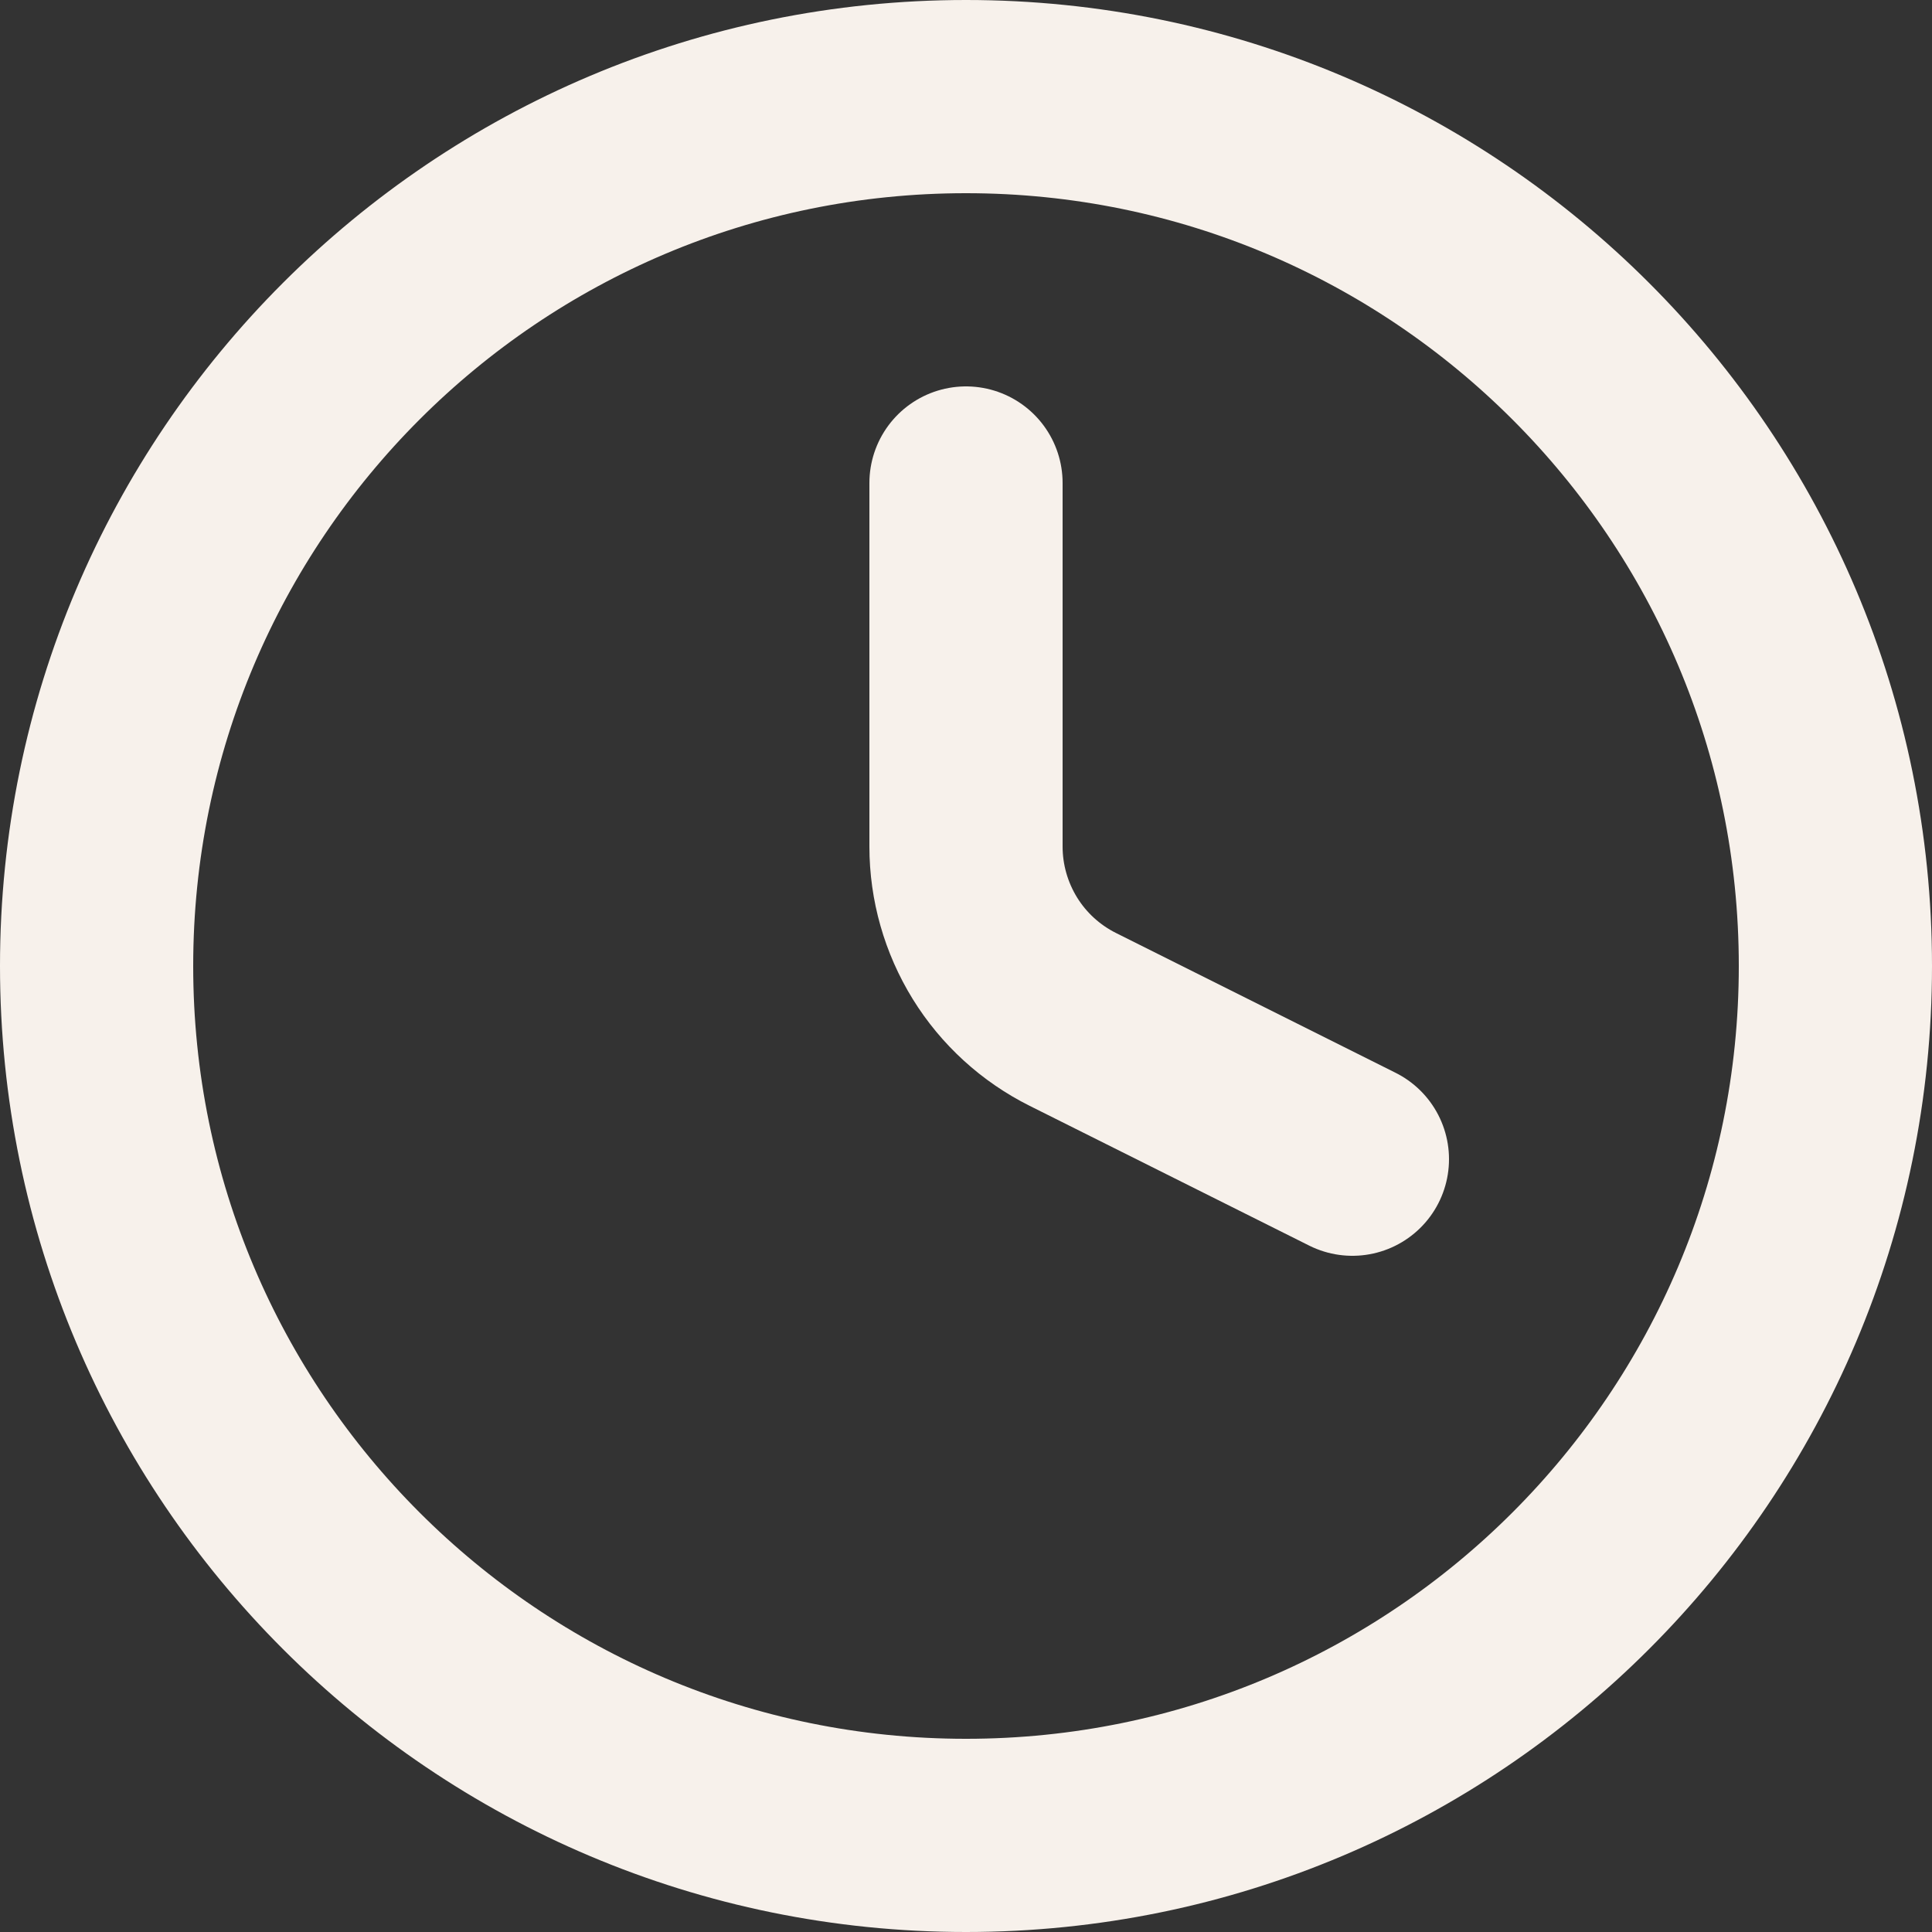
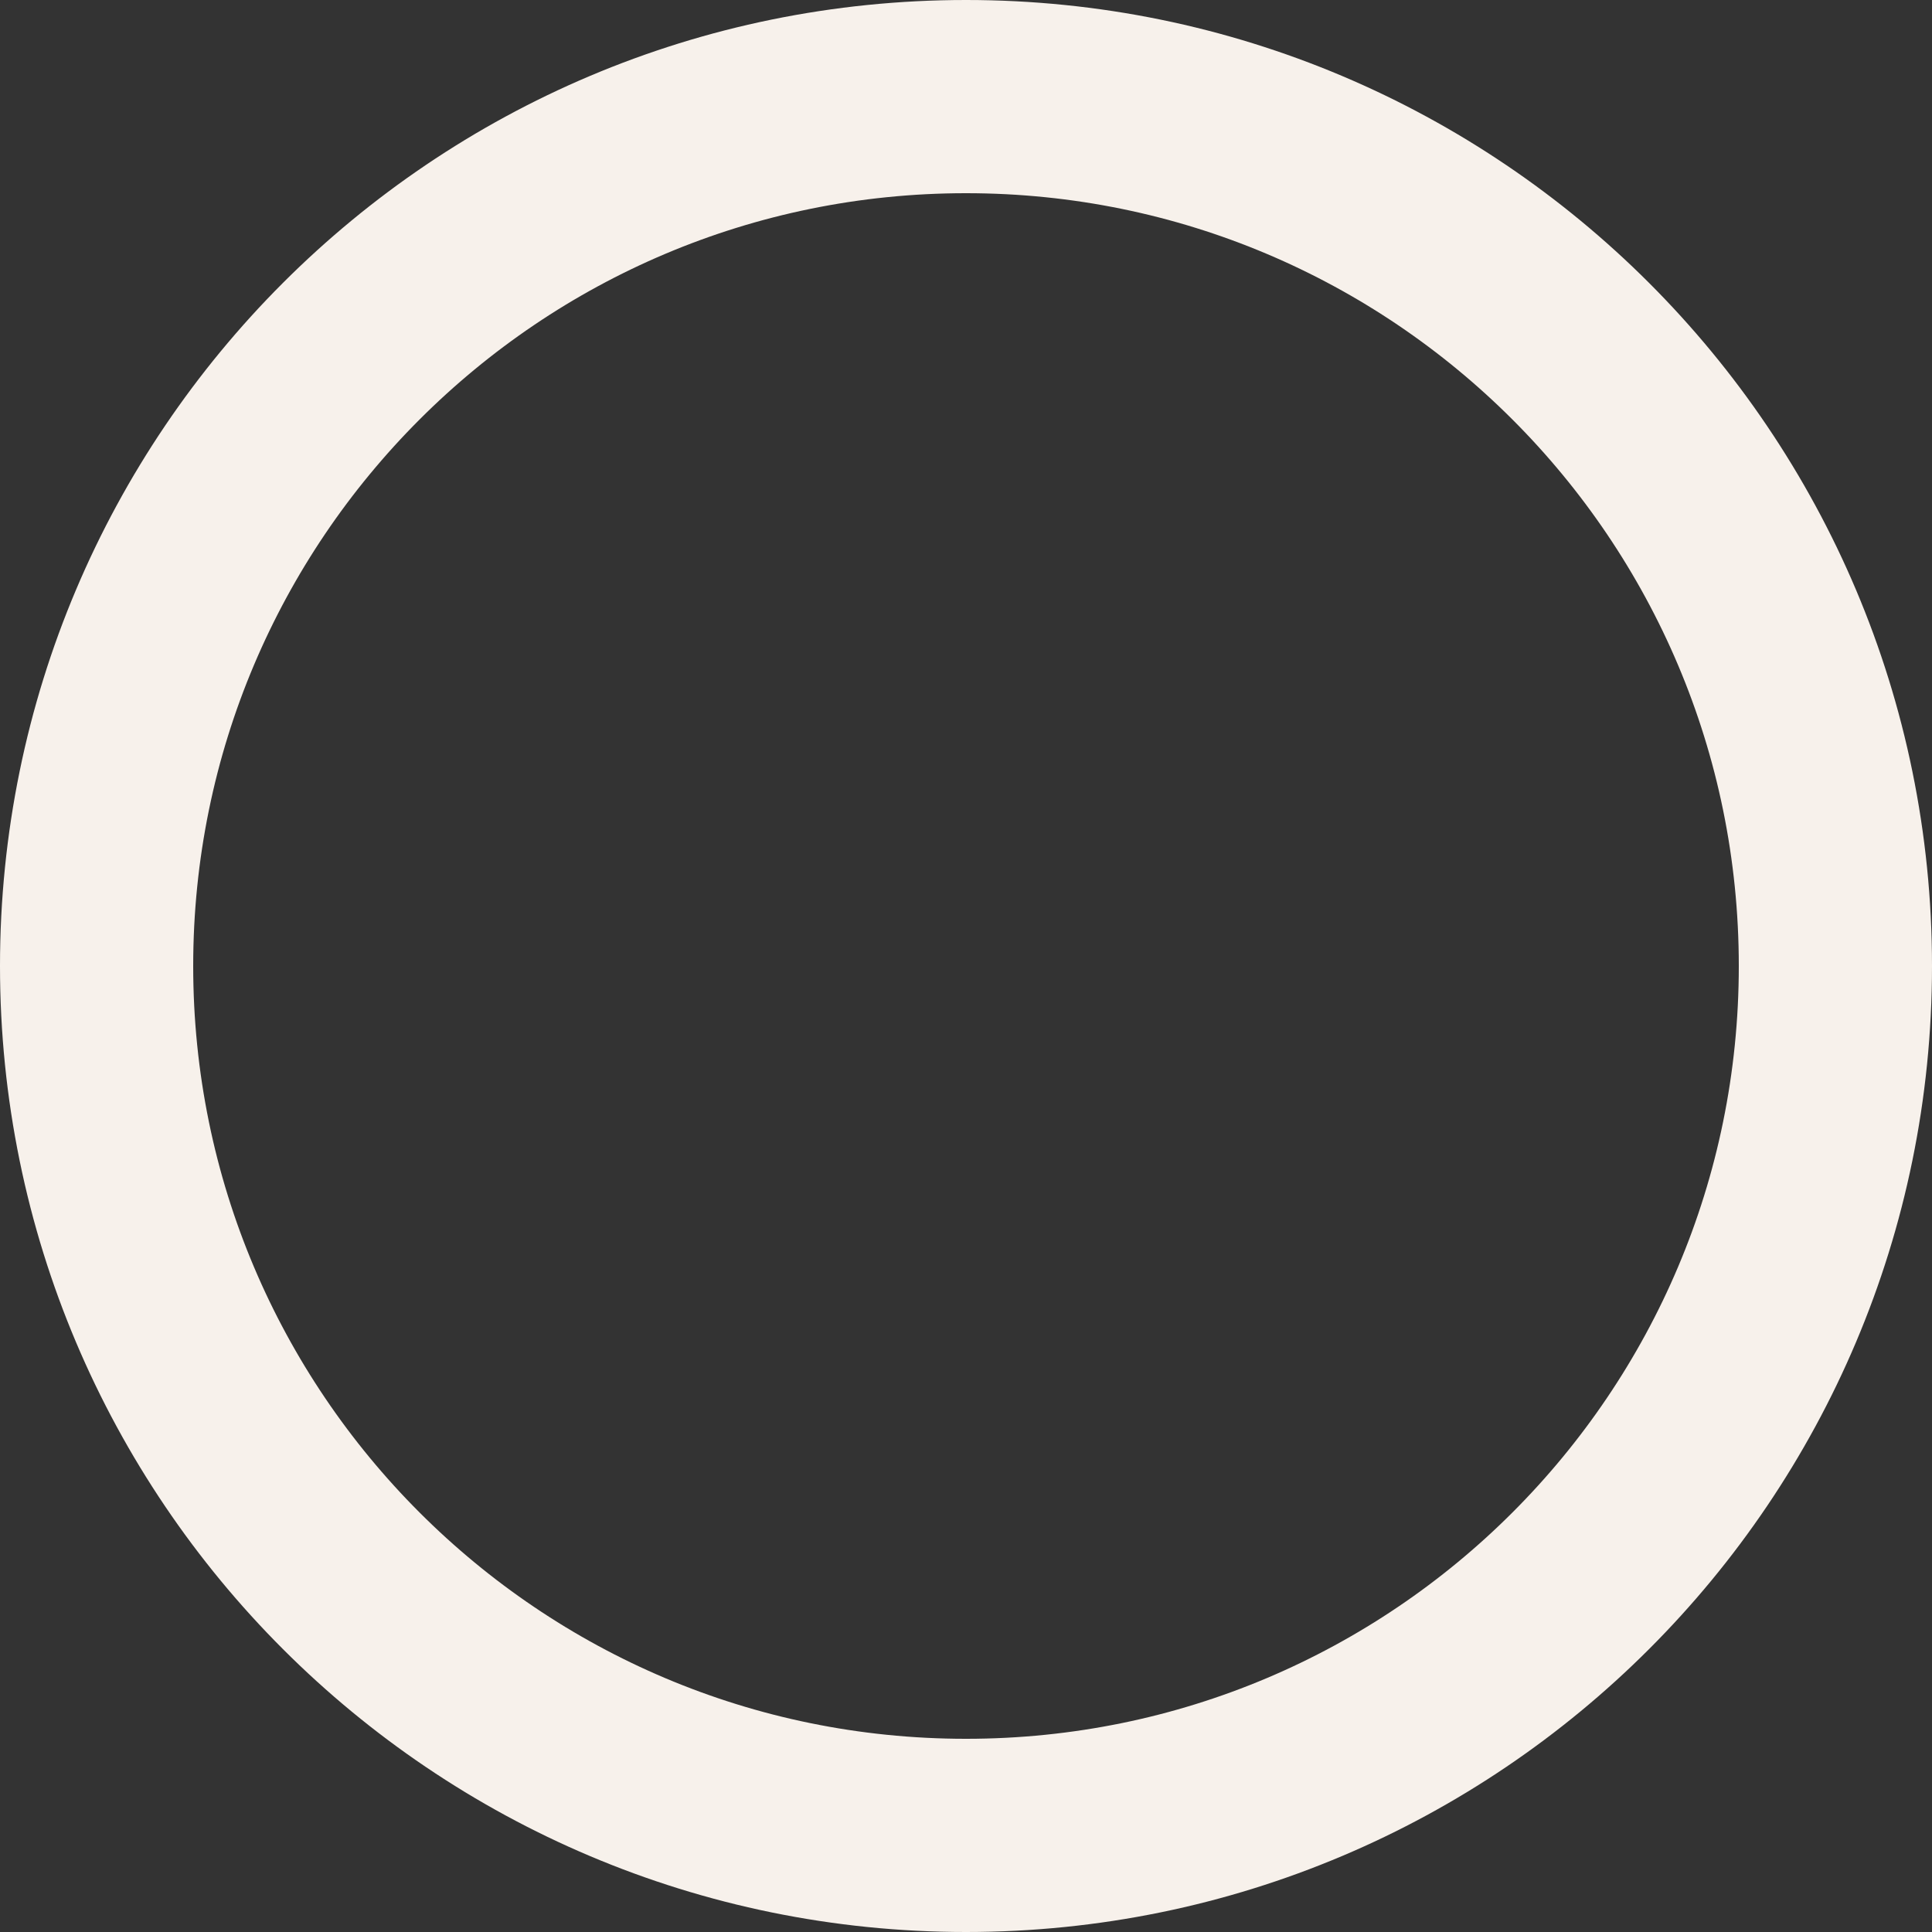
<svg xmlns="http://www.w3.org/2000/svg" width="20" height="20" viewBox="0 0 20 20" fill="none">
  <rect x="0" y="0" width="20" height="20" fill="#333333" stroke="none" />
  <path d="M10 19C14.971 19 19 14.971 19 10C19 5.029 14.971 1 10 1C5.029 1 1 5.029 1 10C1 14.971 5.029 19 10 19Z" stroke="#F7F1EB" stroke-width="2" stroke-linecap="round" stroke-linejoin="round" />
-   <path d="M10 5V8.764C10 9.135 10.104 9.5 10.299 9.816C10.494 10.132 10.774 10.387 11.106 10.553L14 12" stroke="#F7F1EB" stroke-width="2" stroke-linecap="round" stroke-linejoin="round" />
</svg>